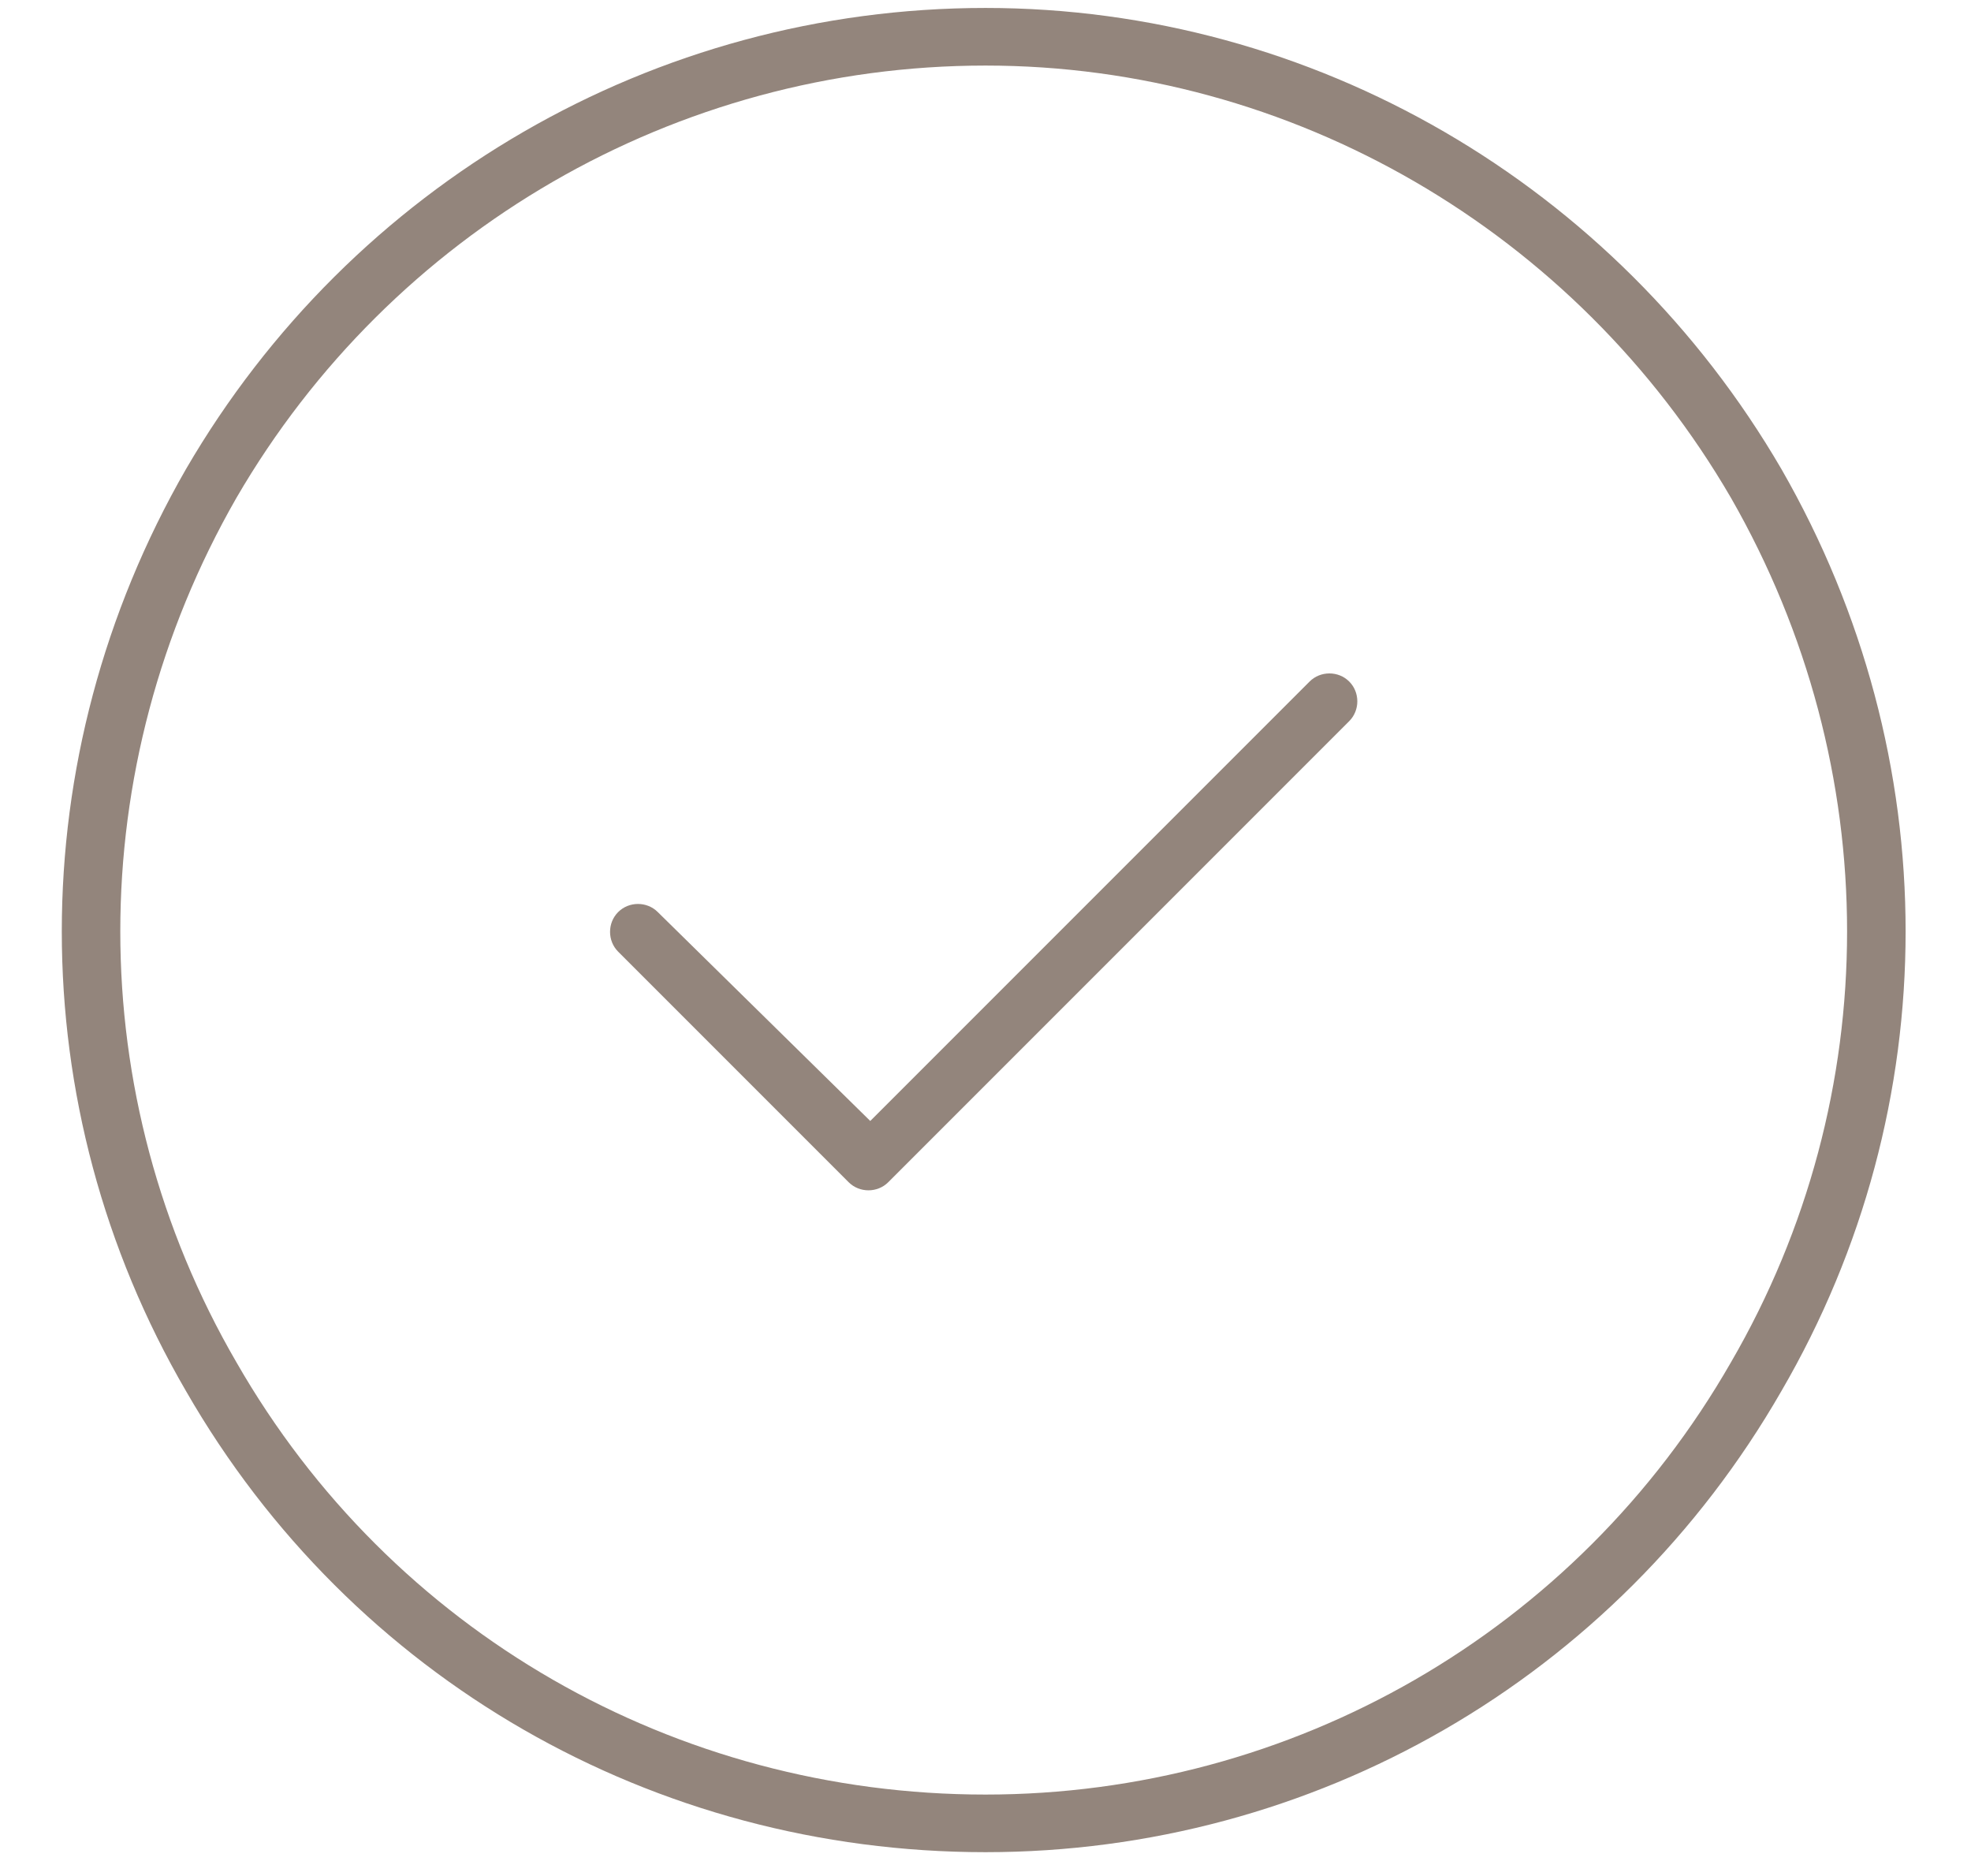
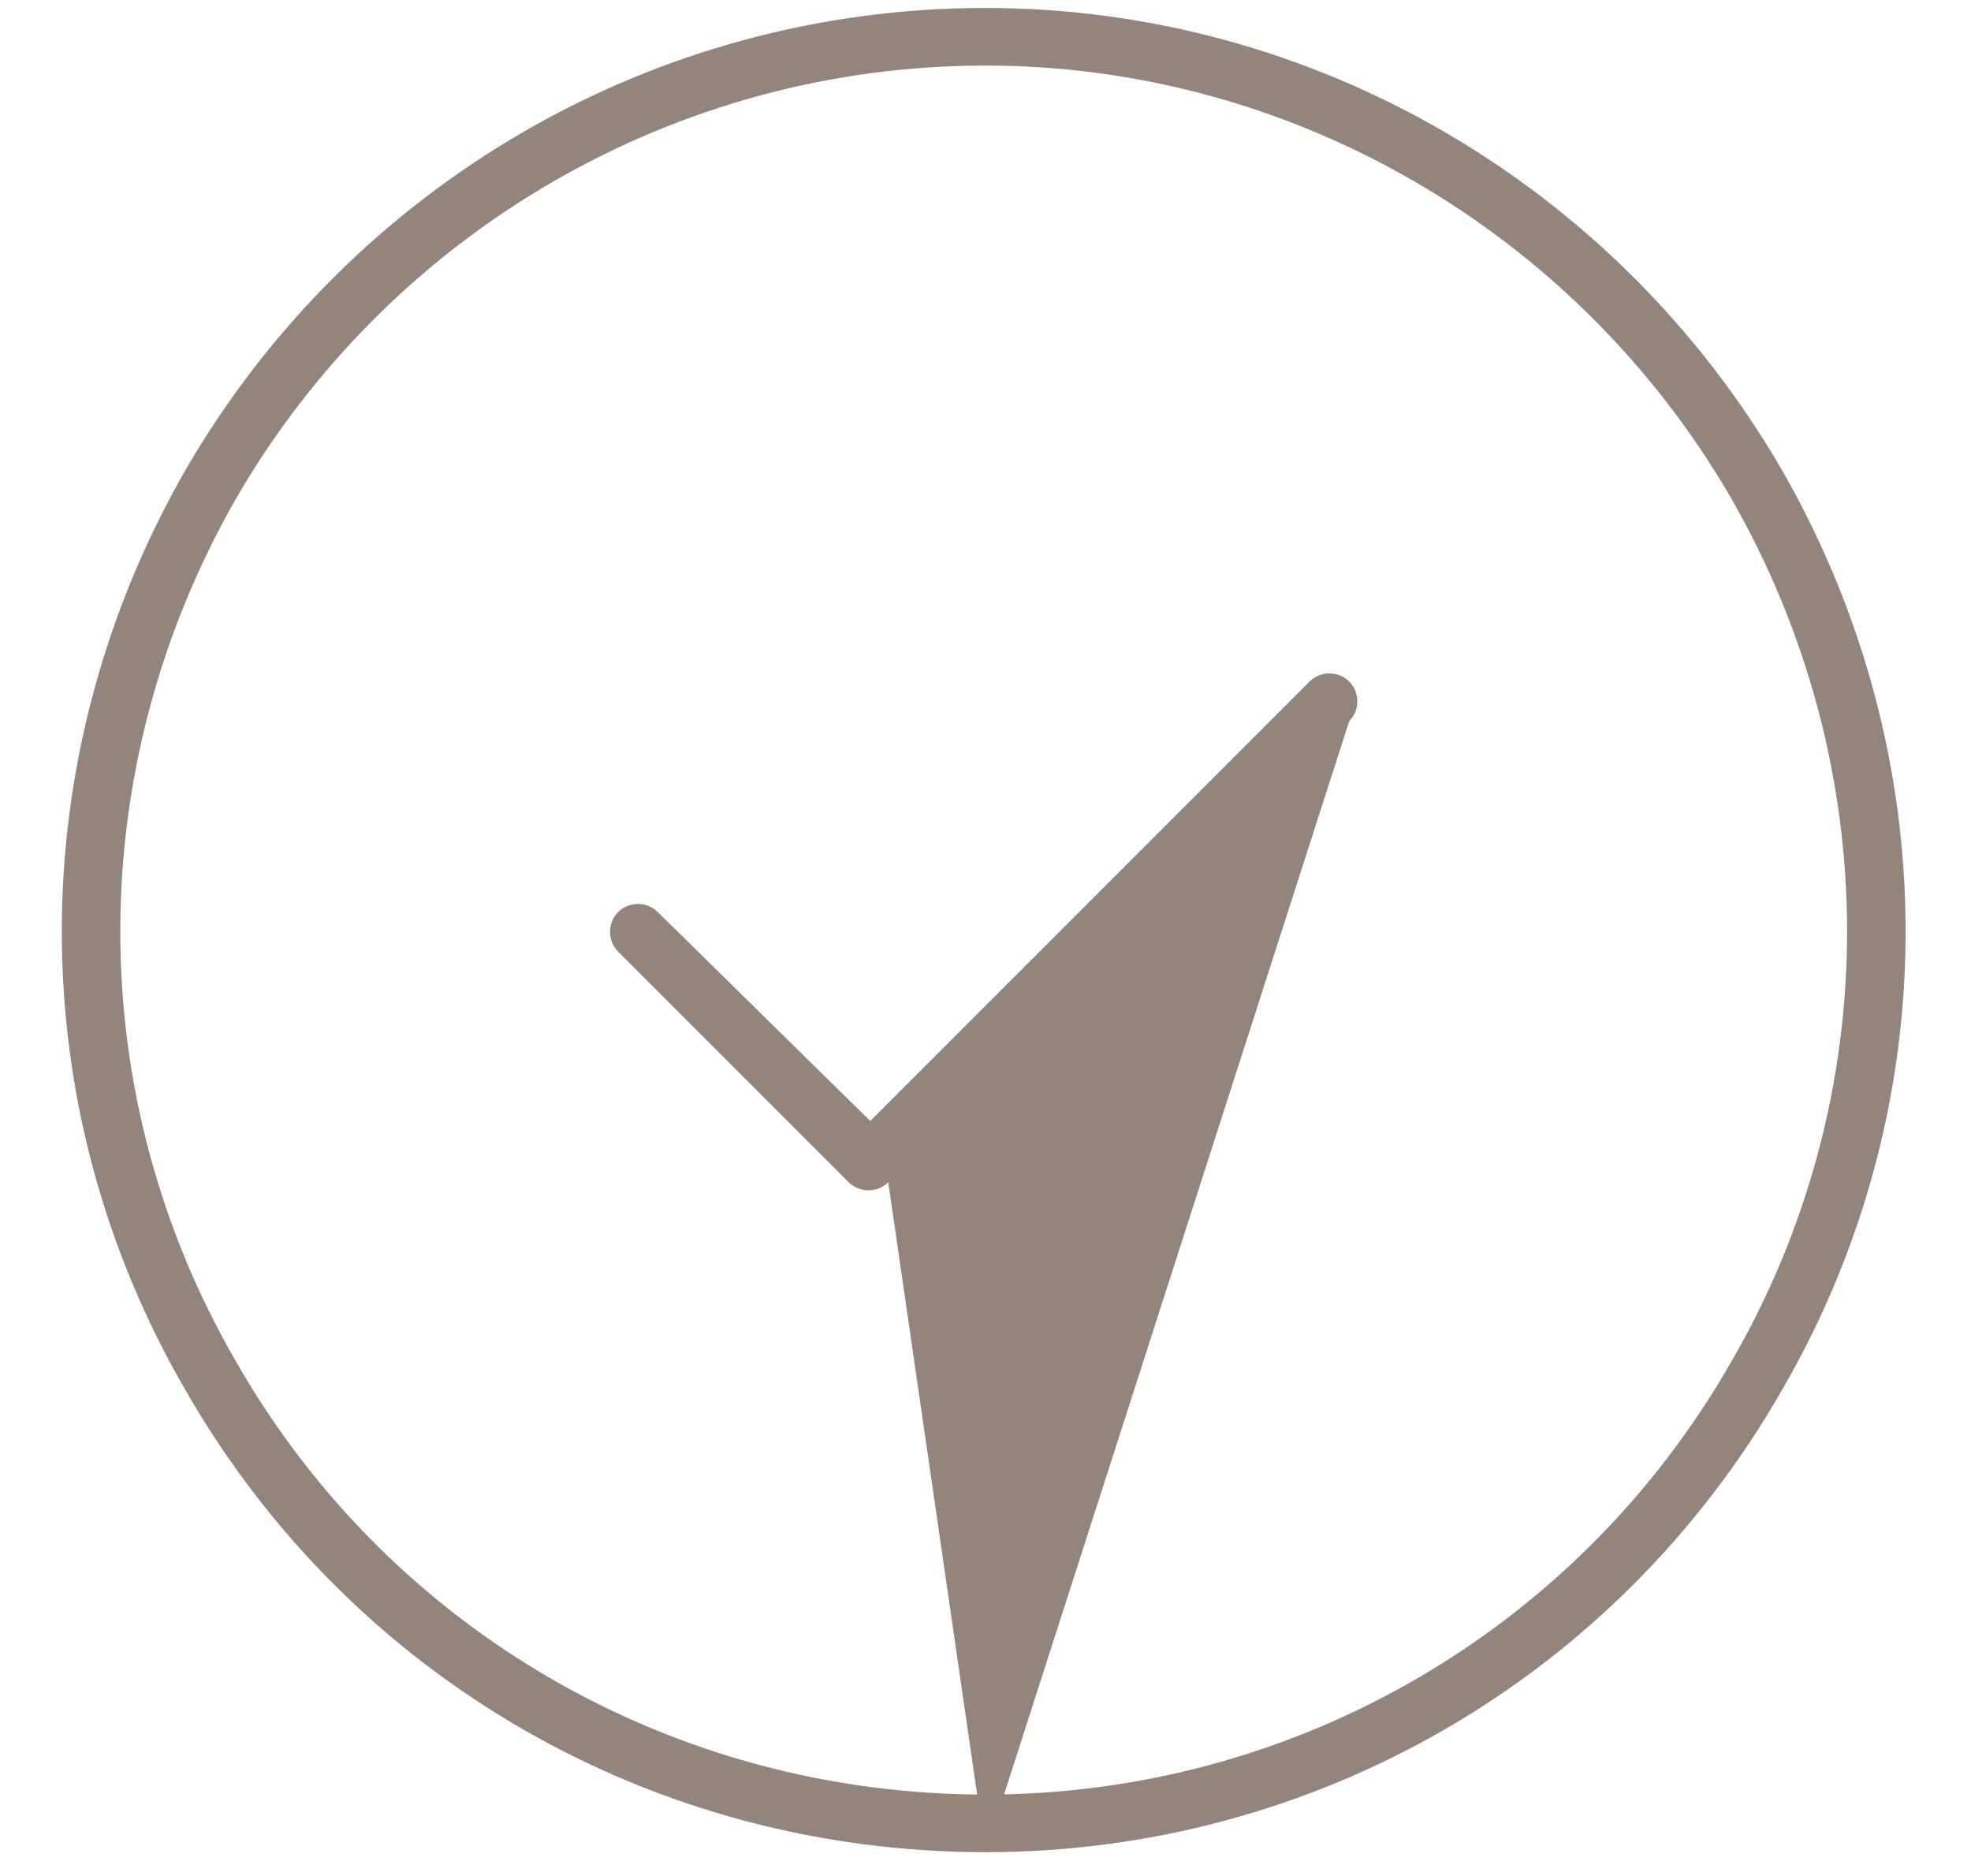
<svg xmlns="http://www.w3.org/2000/svg" width="62" height="59" viewBox="0 0 62 59" fill="none">
-   <path d="M31 2.062C21.258 2.062 12.309 7.273 7.438 15.656C2.566 24.152 2.566 34.461 7.438 42.844C12.309 51.34 21.258 56.438 31 56.438C40.629 56.438 49.578 51.34 54.449 42.844C59.32 34.461 59.32 24.152 54.449 15.656C49.578 7.273 40.629 2.062 31 2.062ZM31 58.25C20.578 58.25 11.062 52.812 5.852 43.75C0.641 34.801 0.641 23.812 5.852 14.75C11.062 5.801 20.578 0.25 31 0.25C41.309 0.25 50.824 5.801 56.035 14.75C61.246 23.812 61.246 34.801 56.035 43.75C50.824 52.812 41.309 58.25 31 58.25ZM42.441 22.68L27.941 37.18C27.602 37.52 27.035 37.52 26.695 37.18L19.445 29.93C19.105 29.59 19.105 29.023 19.445 28.684C19.785 28.344 20.352 28.344 20.691 28.684L27.375 35.254L41.195 21.434C41.535 21.094 42.102 21.094 42.441 21.434C42.781 21.773 42.781 22.34 42.441 22.68Z" fill="#93857C" />
+   <path d="M31 2.062C21.258 2.062 12.309 7.273 7.438 15.656C2.566 24.152 2.566 34.461 7.438 42.844C12.309 51.34 21.258 56.438 31 56.438C40.629 56.438 49.578 51.34 54.449 42.844C59.32 34.461 59.32 24.152 54.449 15.656C49.578 7.273 40.629 2.062 31 2.062ZM31 58.25C20.578 58.25 11.062 52.812 5.852 43.75C0.641 34.801 0.641 23.812 5.852 14.75C11.062 5.801 20.578 0.25 31 0.25C41.309 0.25 50.824 5.801 56.035 14.75C61.246 23.812 61.246 34.801 56.035 43.75C50.824 52.812 41.309 58.25 31 58.25ZL27.941 37.18C27.602 37.52 27.035 37.52 26.695 37.18L19.445 29.93C19.105 29.59 19.105 29.023 19.445 28.684C19.785 28.344 20.352 28.344 20.691 28.684L27.375 35.254L41.195 21.434C41.535 21.094 42.102 21.094 42.441 21.434C42.781 21.773 42.781 22.34 42.441 22.68Z" fill="#93857C" />
</svg>